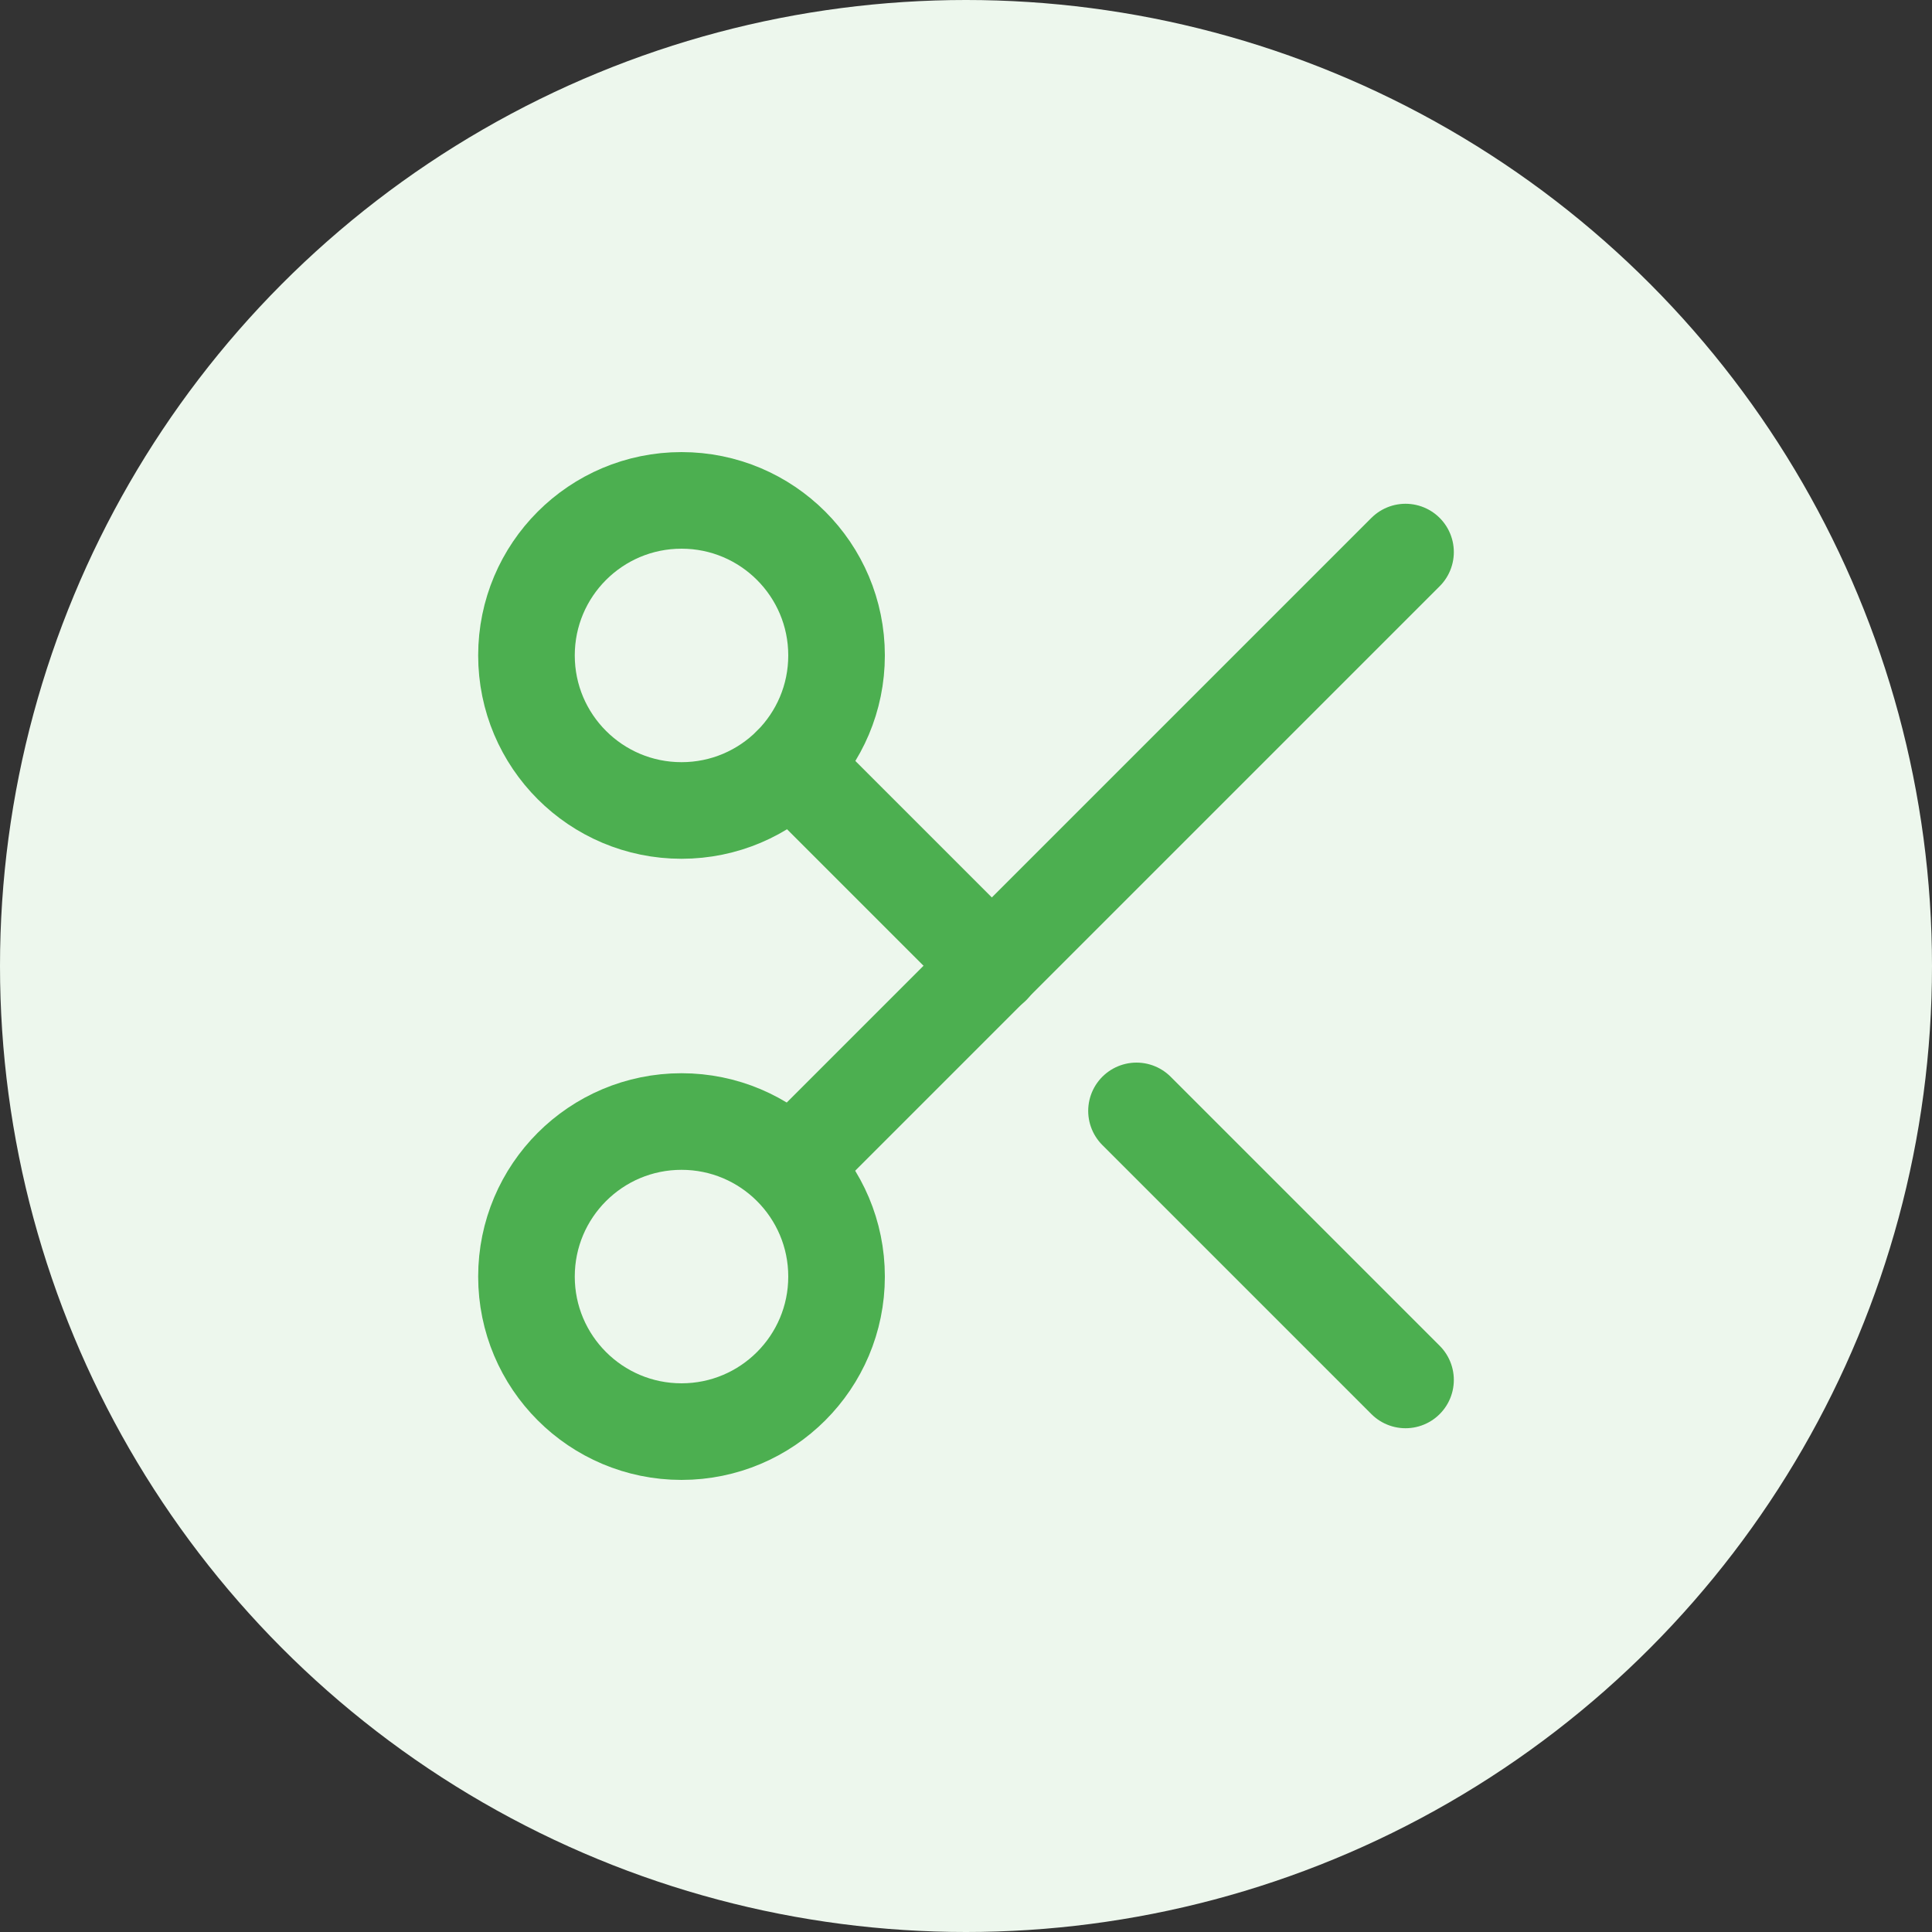
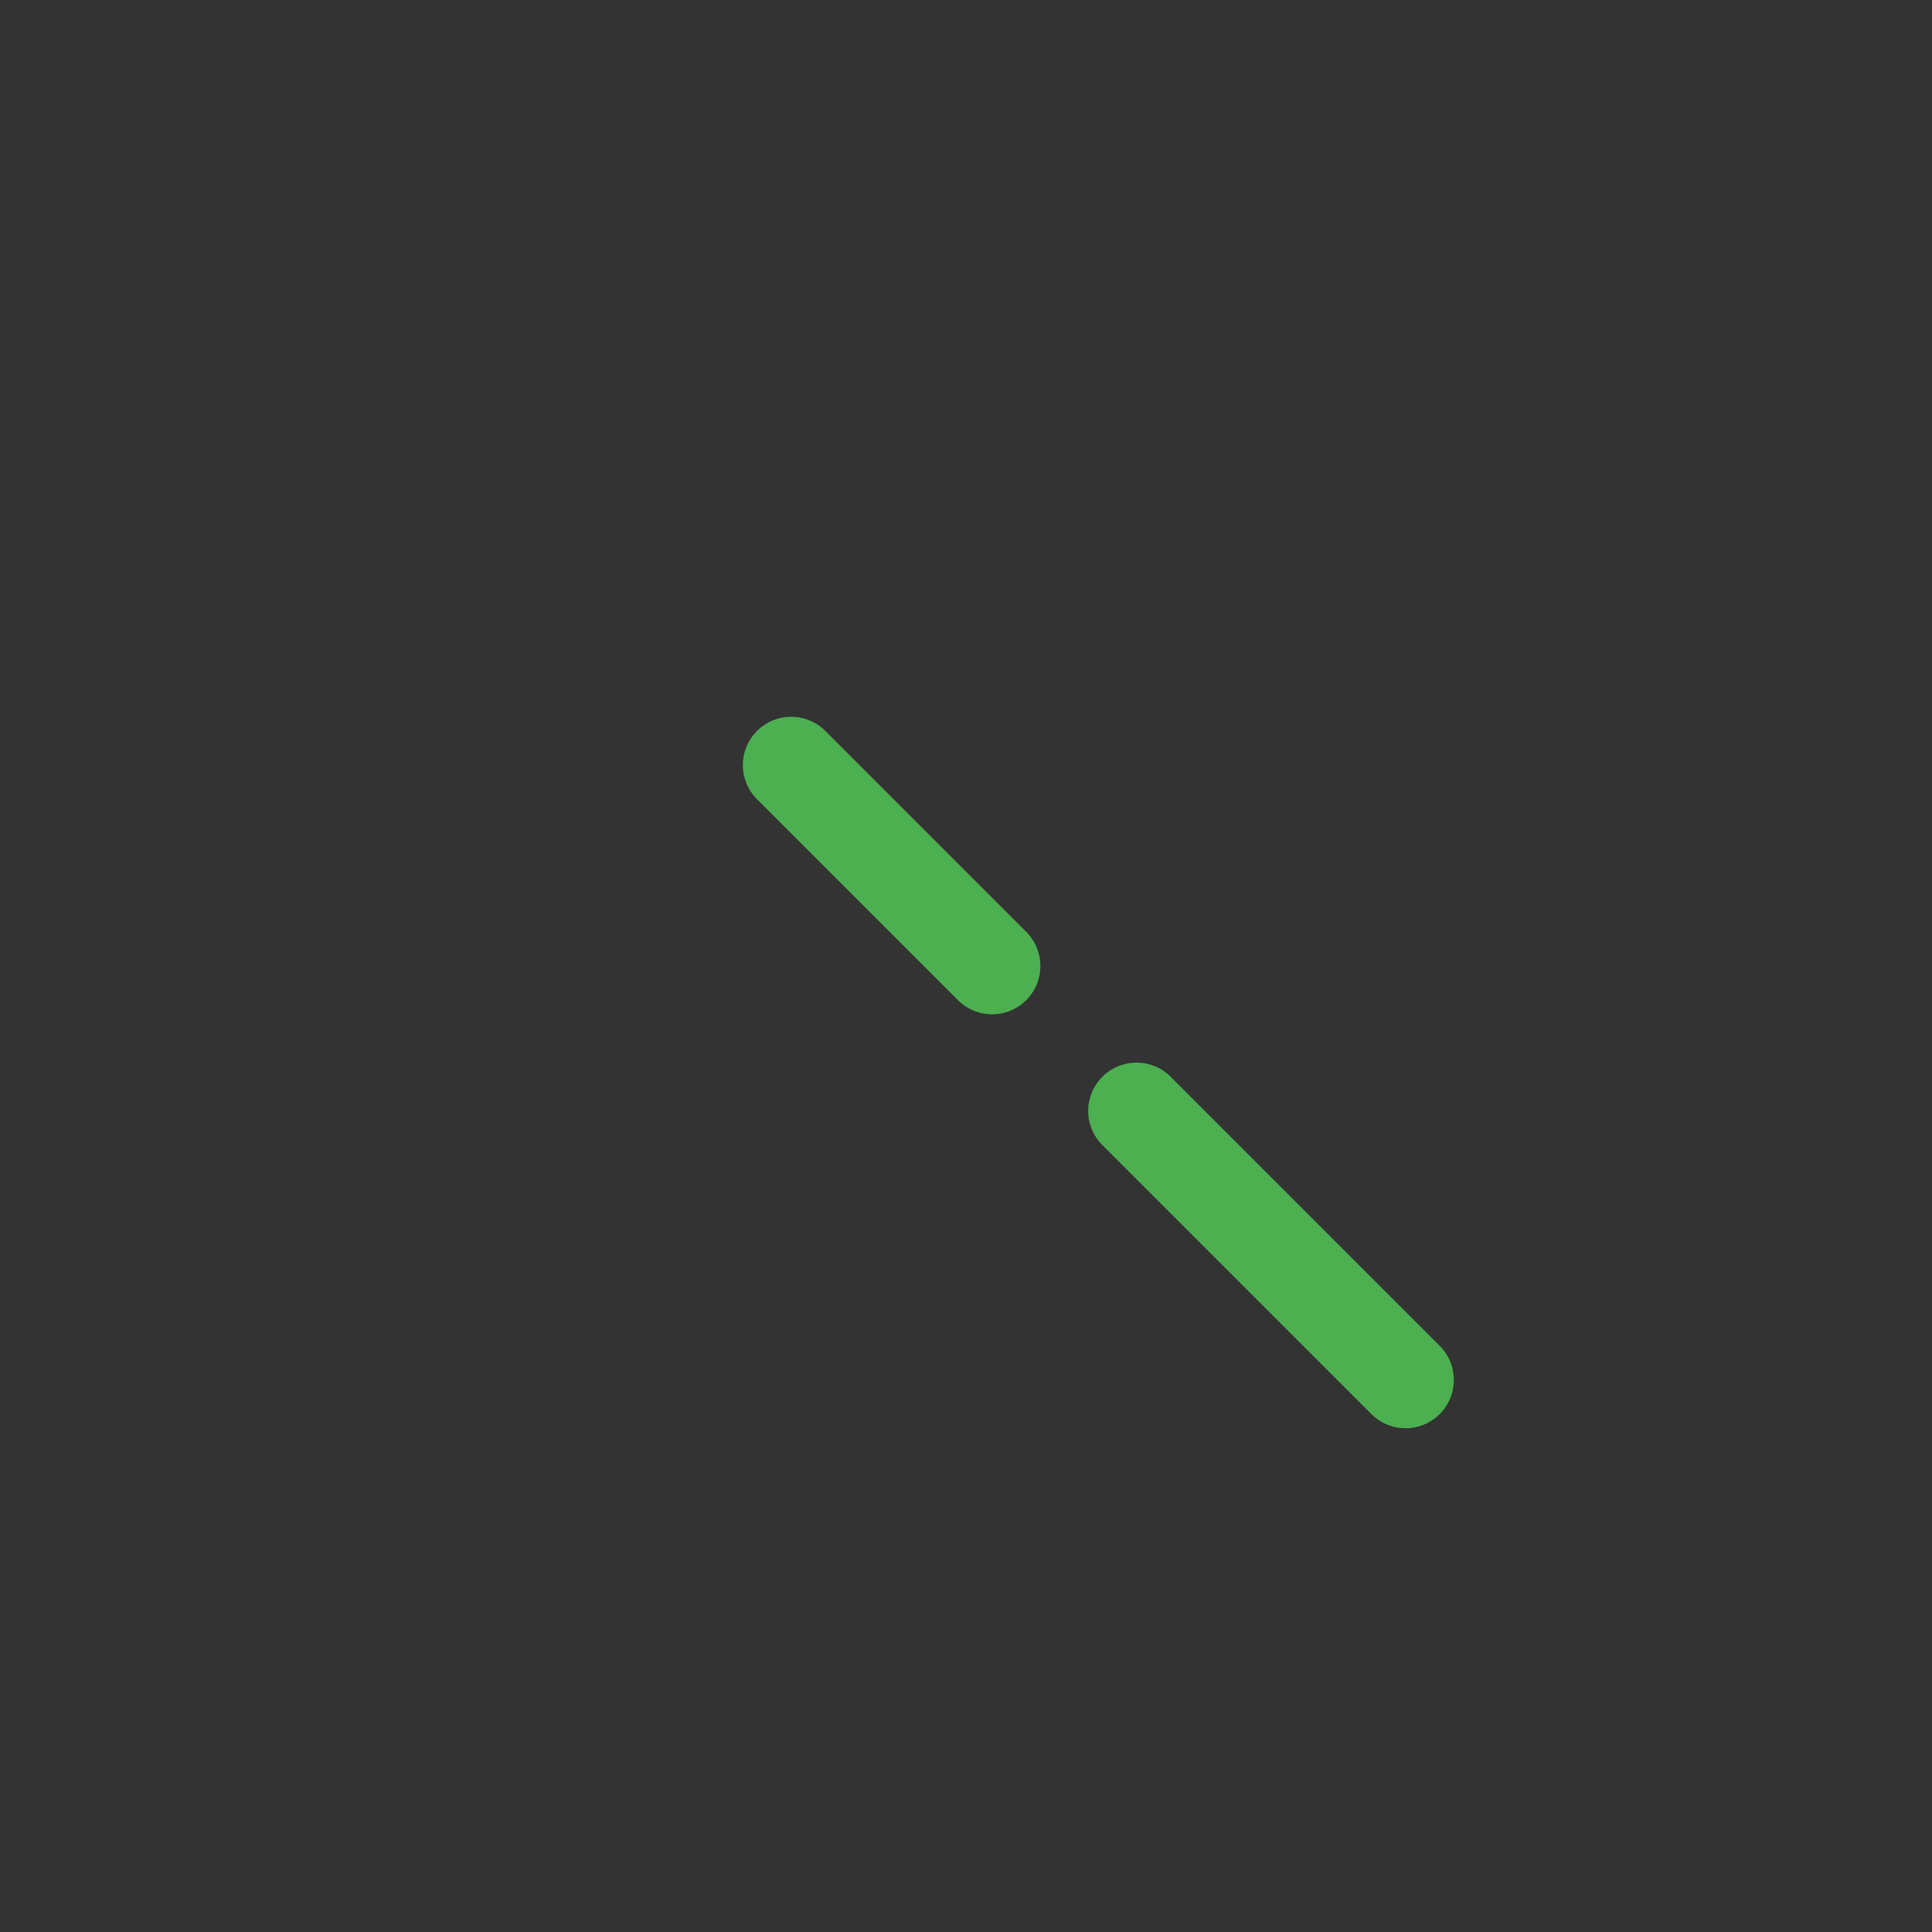
<svg xmlns="http://www.w3.org/2000/svg" id="Layer_1" data-name="Layer 1" viewBox="0 0 40 40">
  <rect x="0" y="0" width="40" height="40" fill="#333333" stroke="none" />
  <defs>
    <style>
      .cls-1 {
        fill: none;
        stroke: #4caf50;
        stroke-linecap: round;
        stroke-linejoin: round;
        stroke-width: 2px;
      }

      .cls-2 {
        fill: #edf7ed;
      }
    </style>
  </defs>
-   <circle class="cls-2" cx="20" cy="20" r="20" />
  <g>
-     <circle class="cls-1" cx="14.11" cy="13.57" r="3.21" />
    <path class="cls-1" d="M16.38,15.84l4.16,4.16" />
-     <path class="cls-1" d="M29.1,11.43l-12.72,12.72" />
-     <circle class="cls-1" cx="14.11" cy="26.43" r="3.21" />
    <path class="cls-1" d="M23.53,23l5.57,5.57" />
  </g>
</svg>